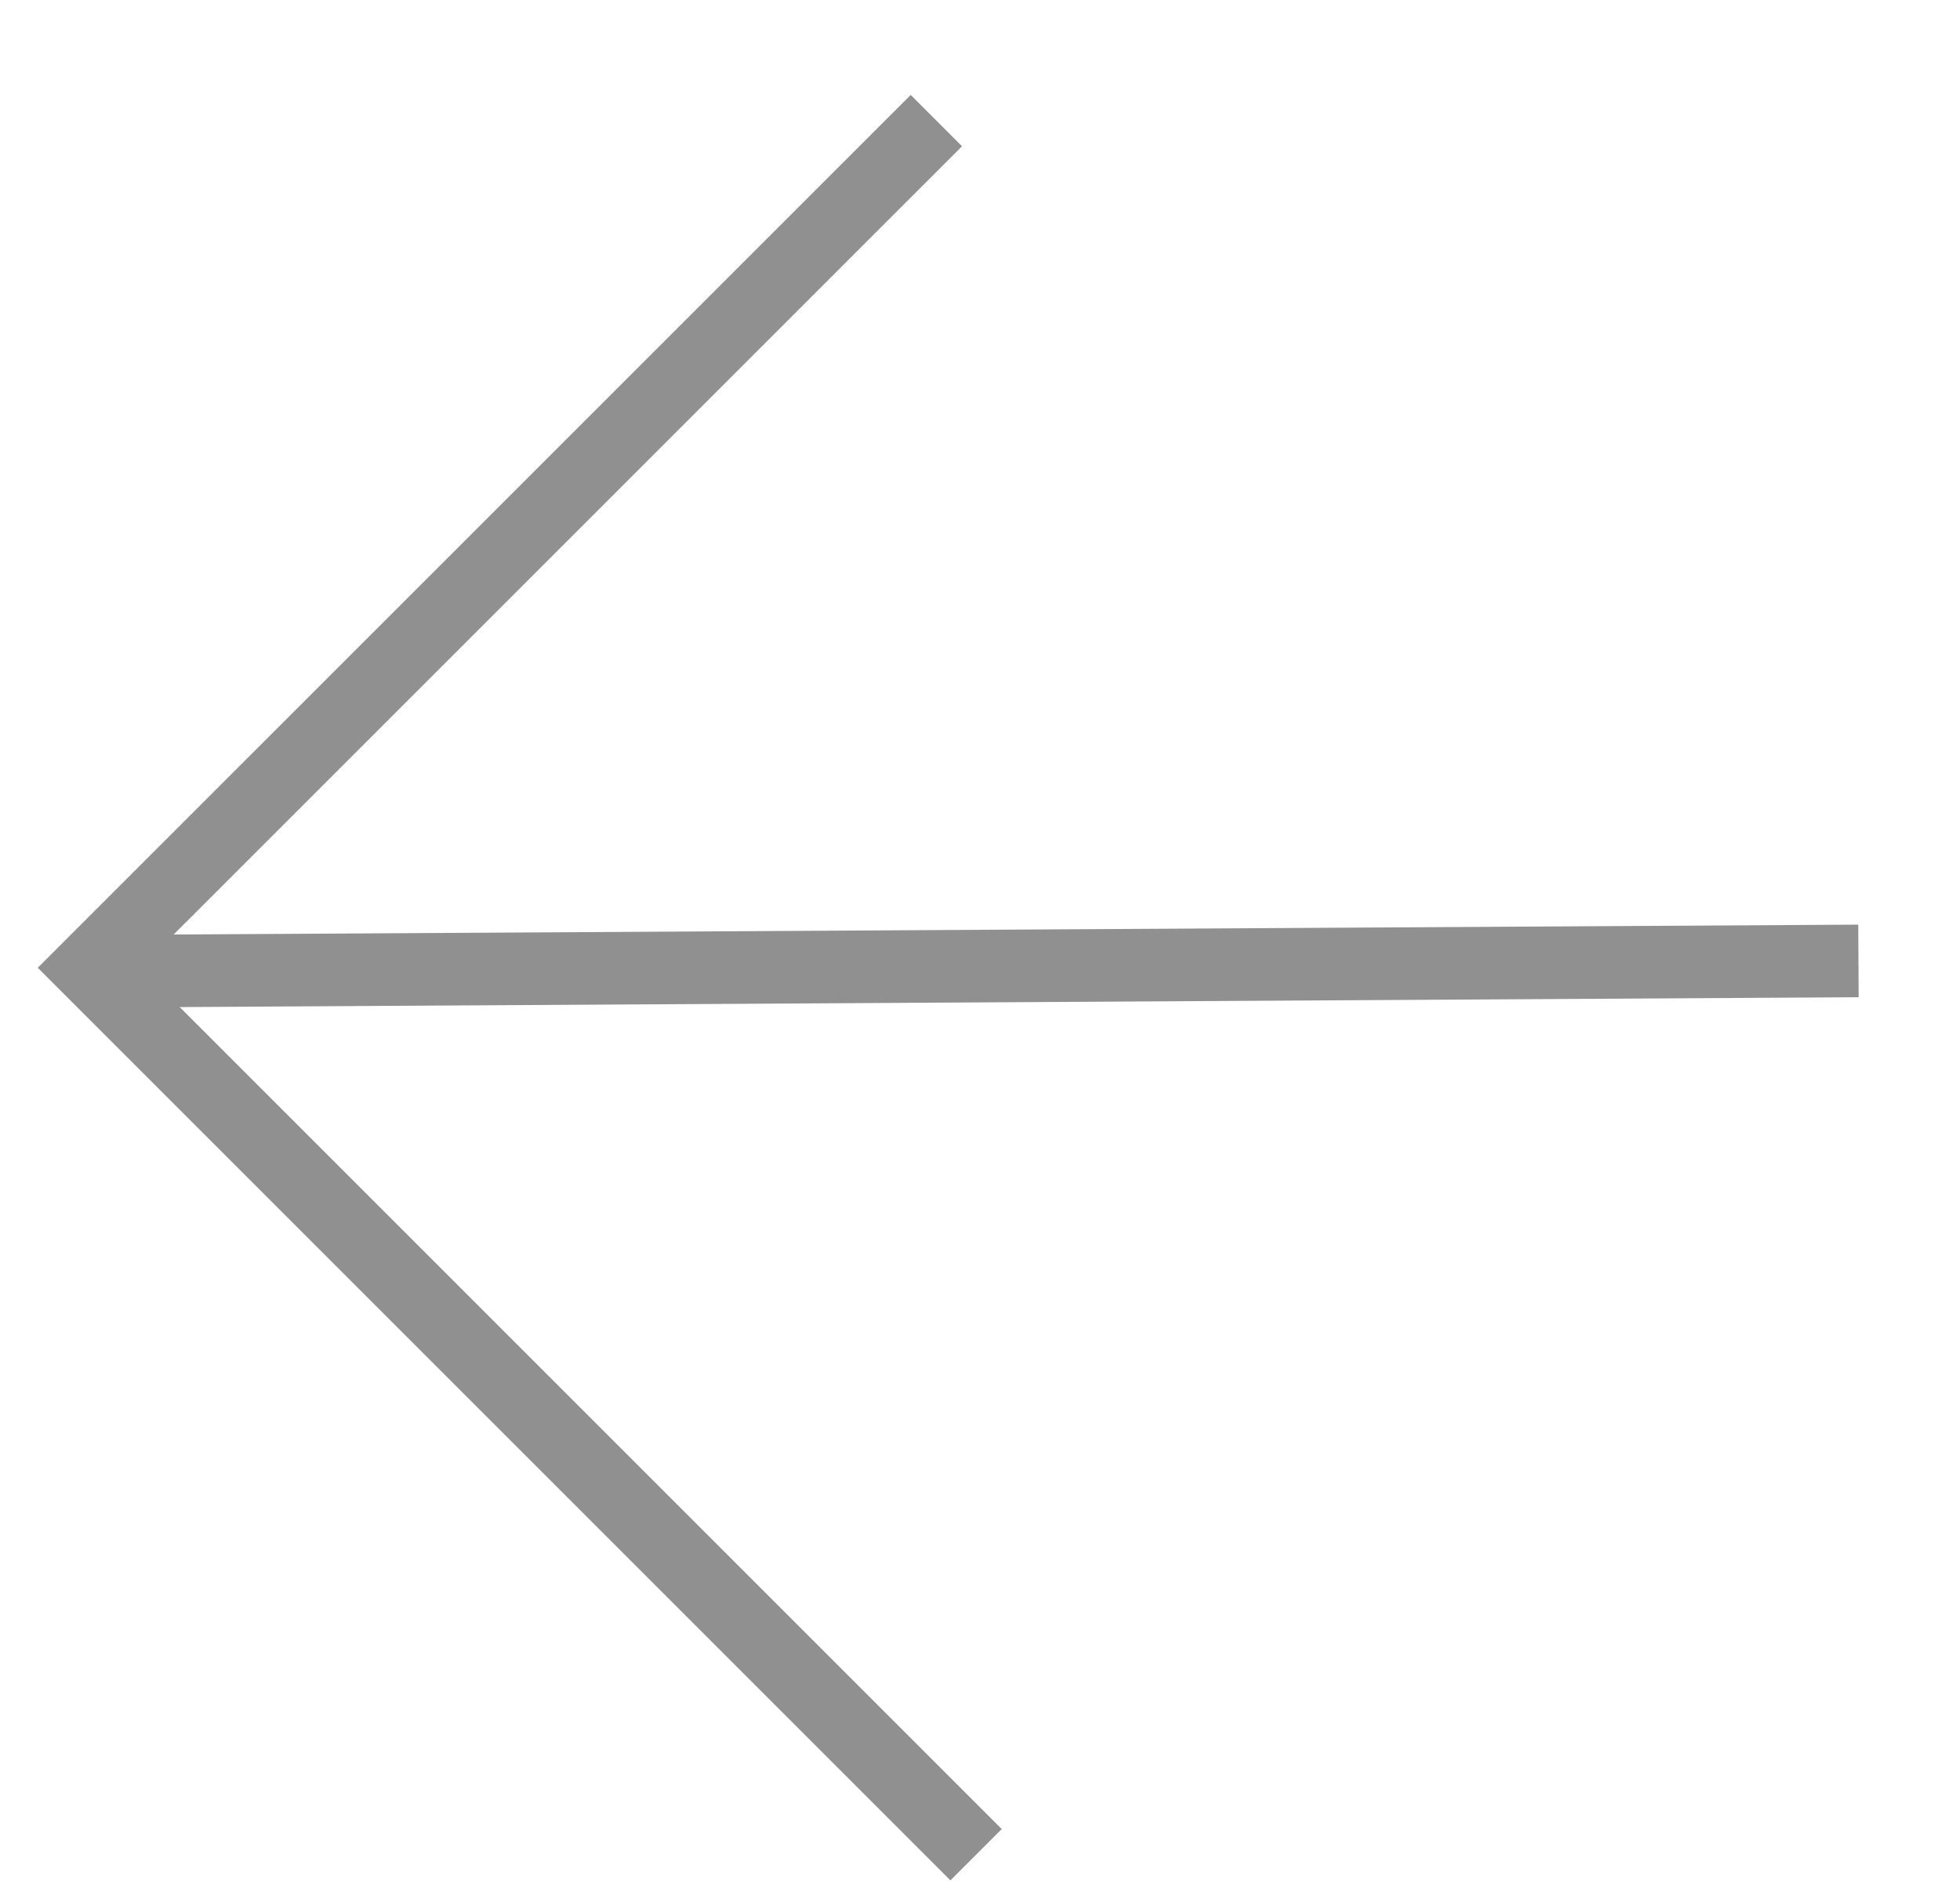
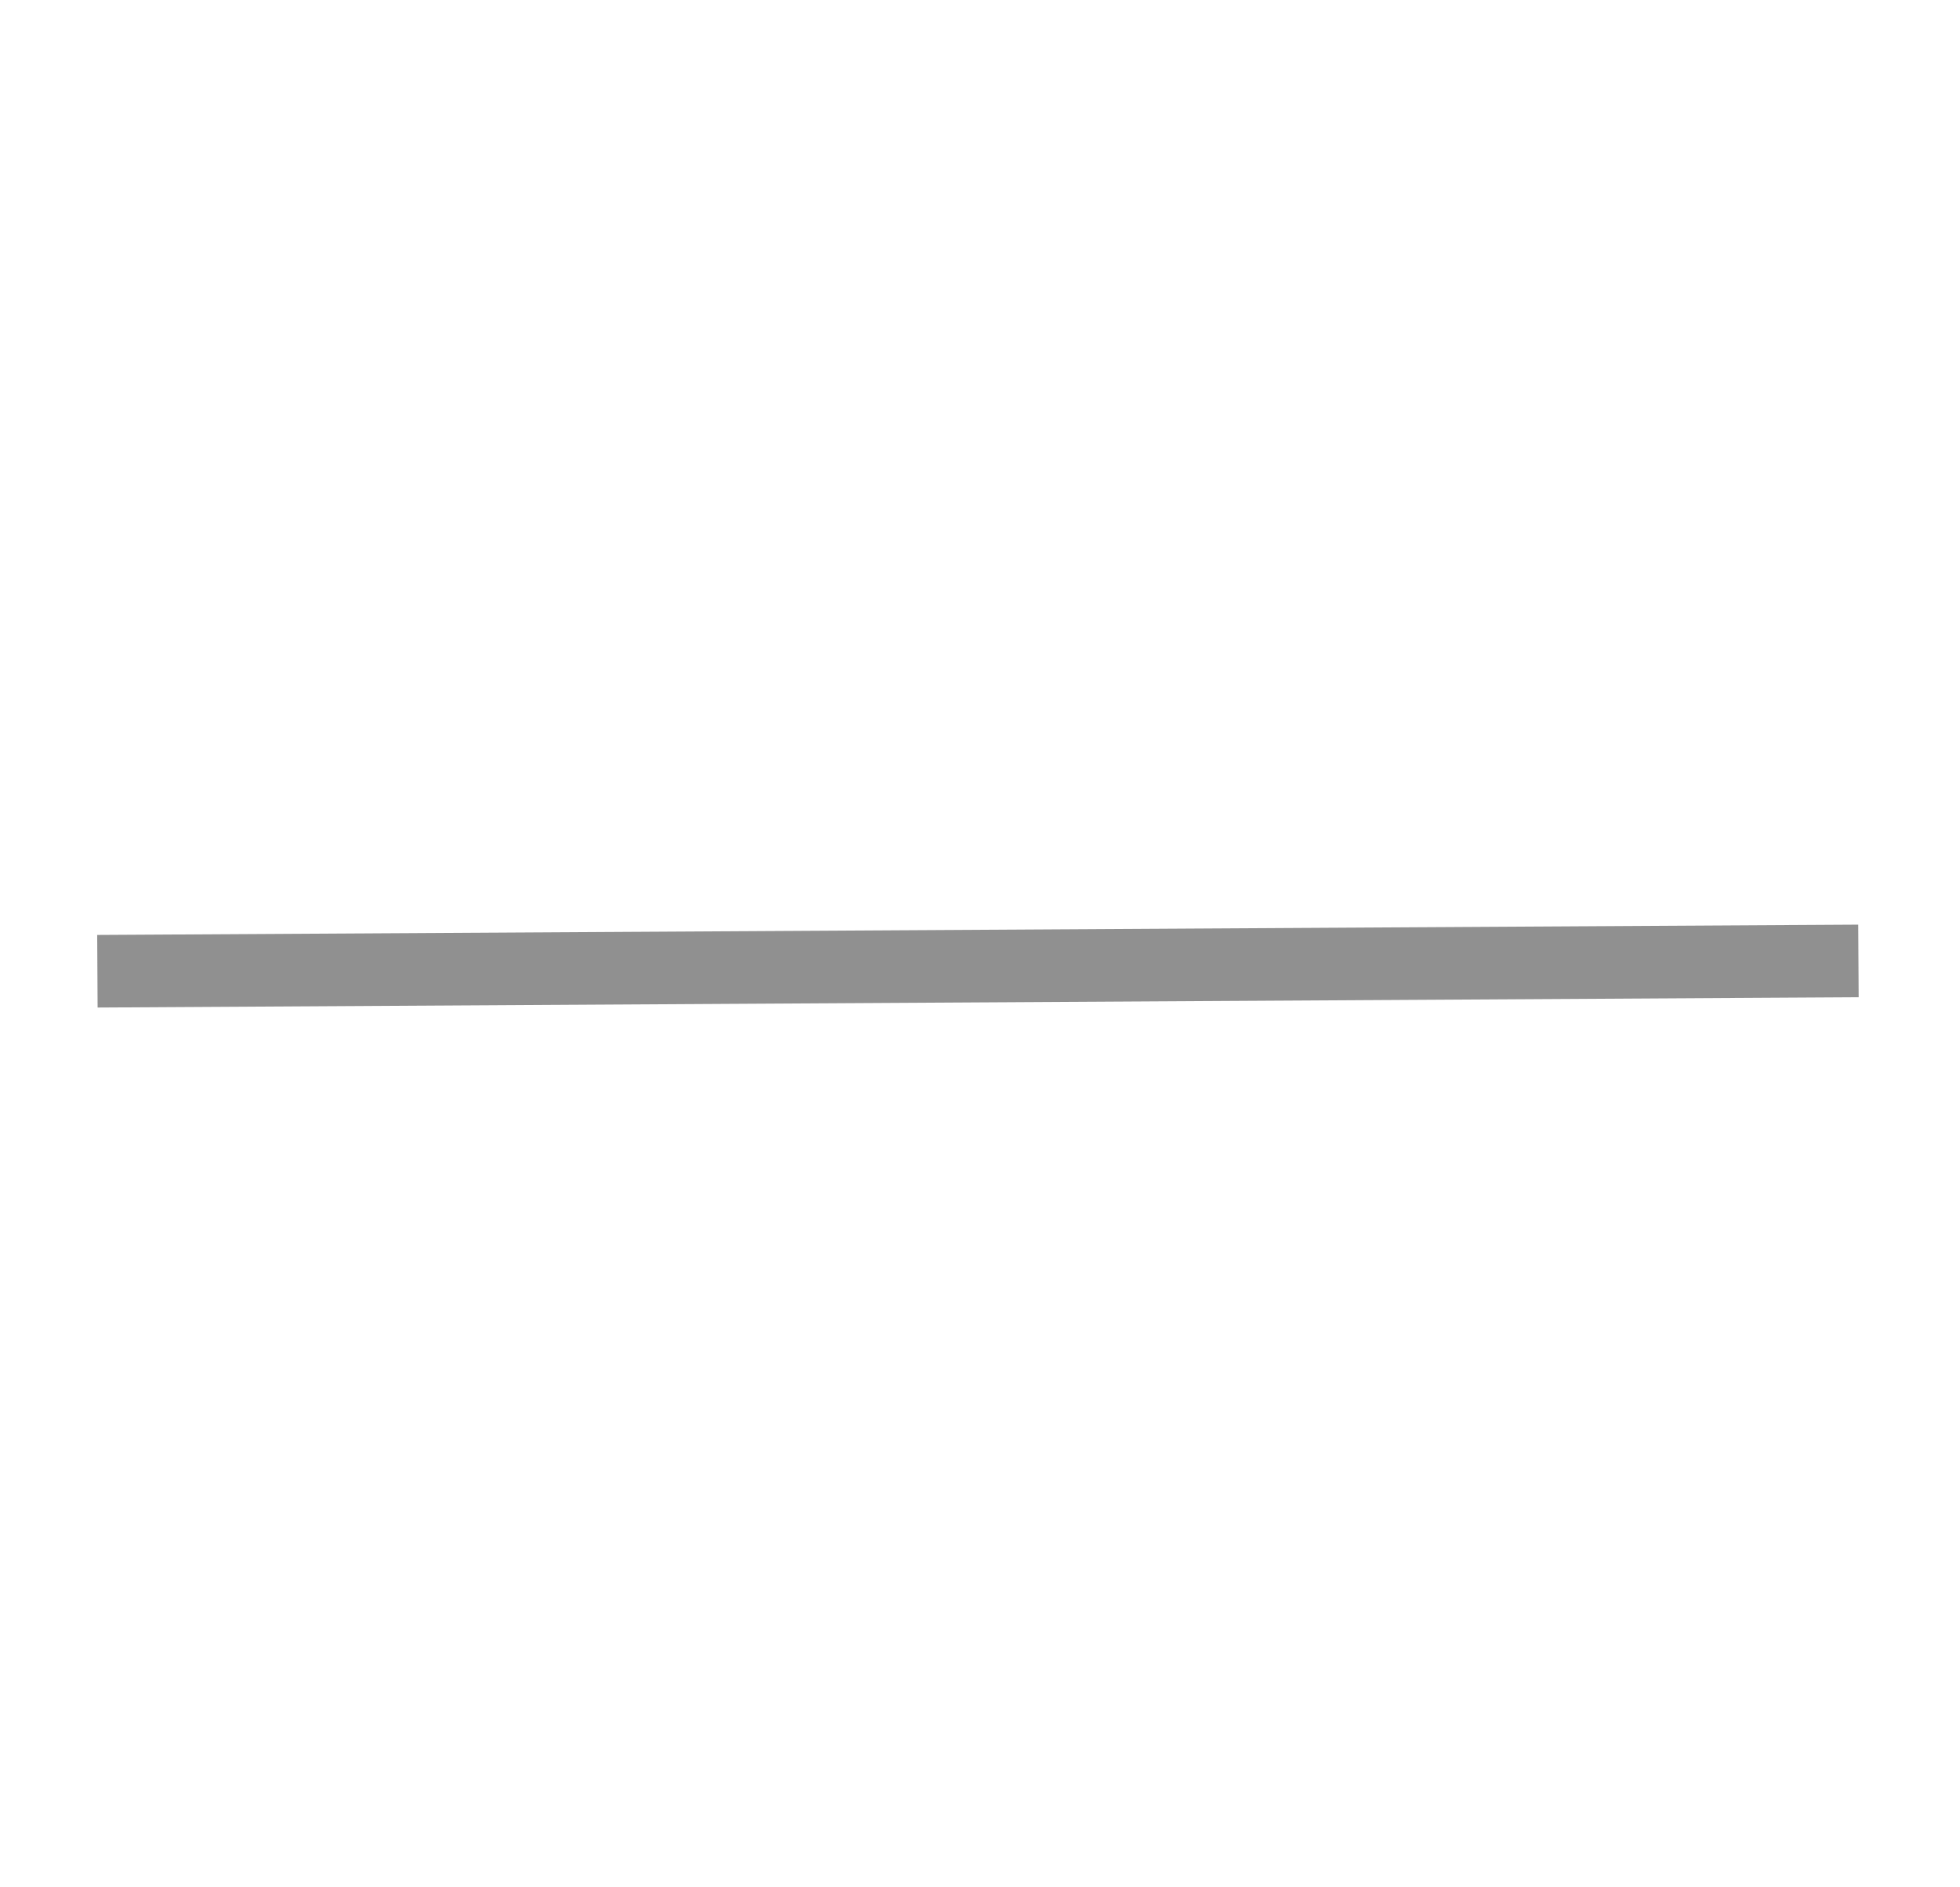
<svg xmlns="http://www.w3.org/2000/svg" width="27px" height="26px" viewBox="0 0 27 26" version="1.1">
  <title>3E518E30-FFE7-41F0-80DB-4B30C5E7E87C</title>
  <defs>
    <filter id="filter-1">
      <feColorMatrix in="SourceGraphic" type="matrix" values="0 0 0 0 0.961 0 0 0 0 0.961 0 0 0 0 0.961 0 0 0 1 0" />
    </filter>
  </defs>
  <g id="Page-1" stroke="none" stroke-width="1" fill="none" fill-rule="evenodd" opacity="0.5">
    <g id="Alt-Video-/-December" transform="translate(-206, -166)">
      <g id="Group-7-Copy-5" transform="translate(220, 179) scale(-1, 1) translate(-220, -179) translate(207, 166)" filter="url(#filter-1)">
        <g transform="translate(13, 13) scale(1, -1) rotate(90) translate(-13, -13) ">
          <g id="Group-14" transform="translate(0.2, 0.227)" stroke="#222222">
            <line x1="12.887" y1="0.121" x2="12.095" y2="24.368" id="Path-2" transform="translate(12.491, 12.245) rotate(-2.206) translate(-12.491, -12.245) " />
-             <polyline id="Path-3" points="0.249 12.219 12.468 -3.6018678e-13 24.139 11.672" />
          </g>
        </g>
      </g>
    </g>
  </g>
</svg>